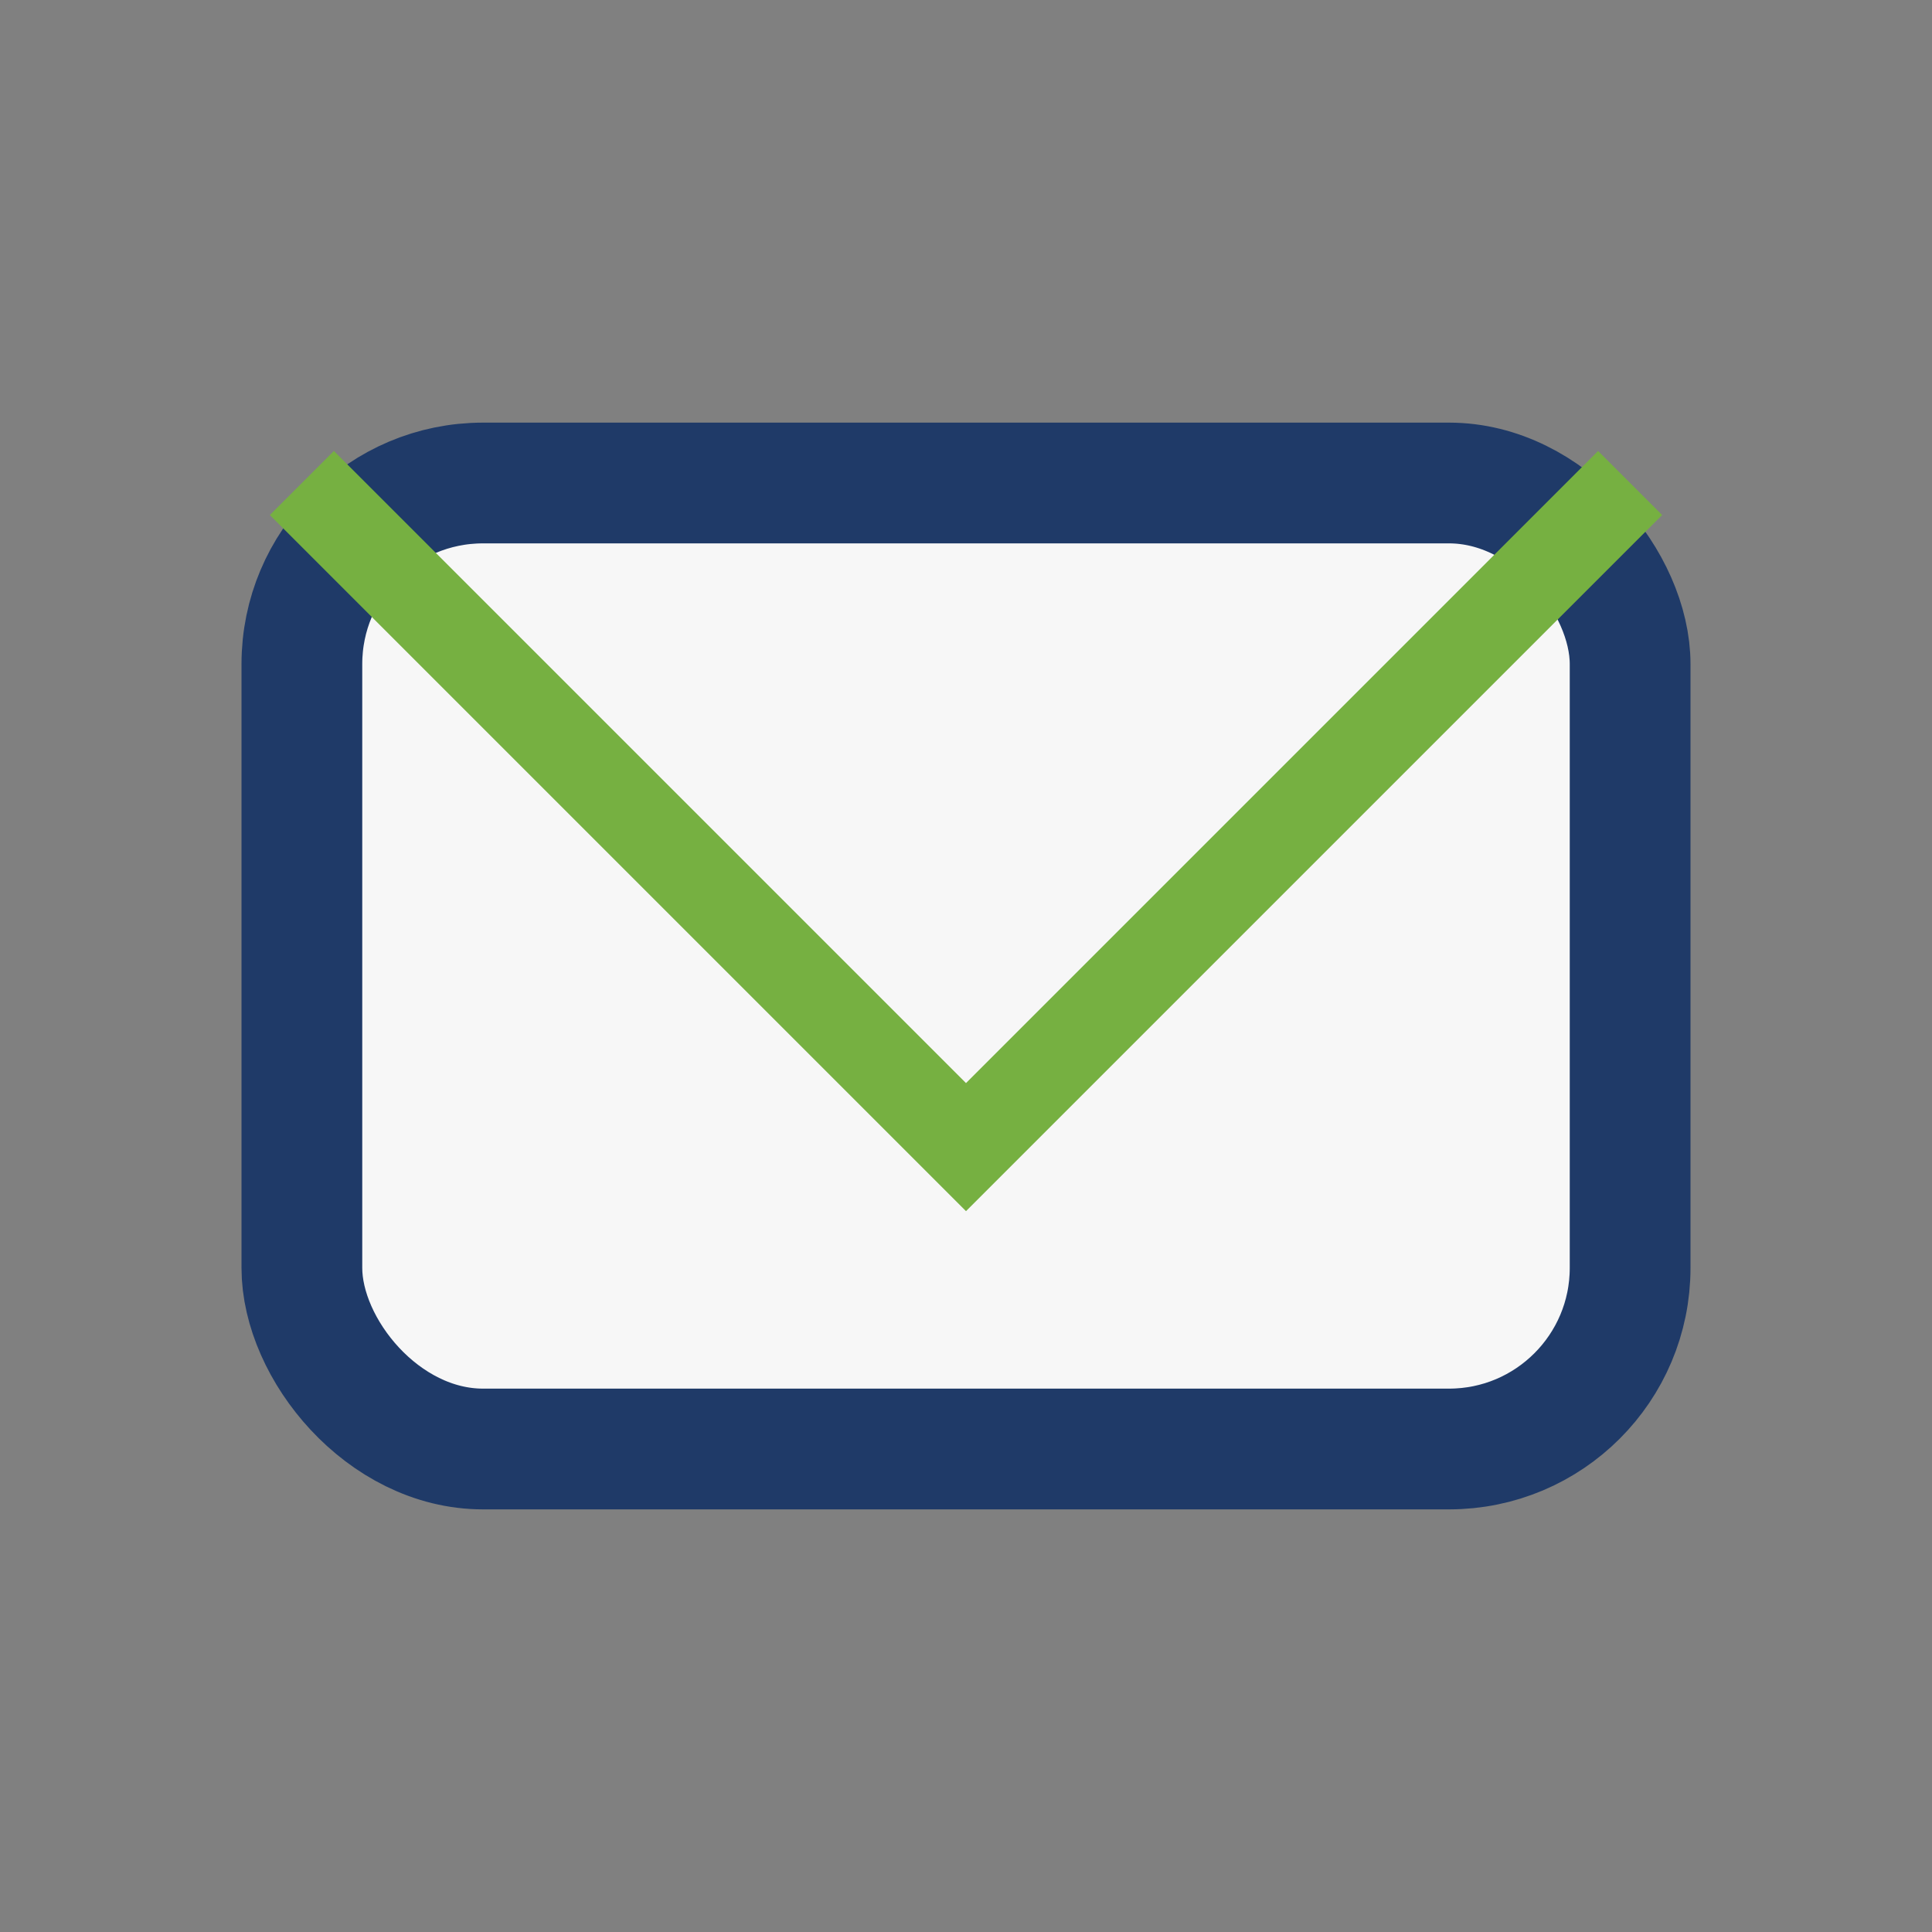
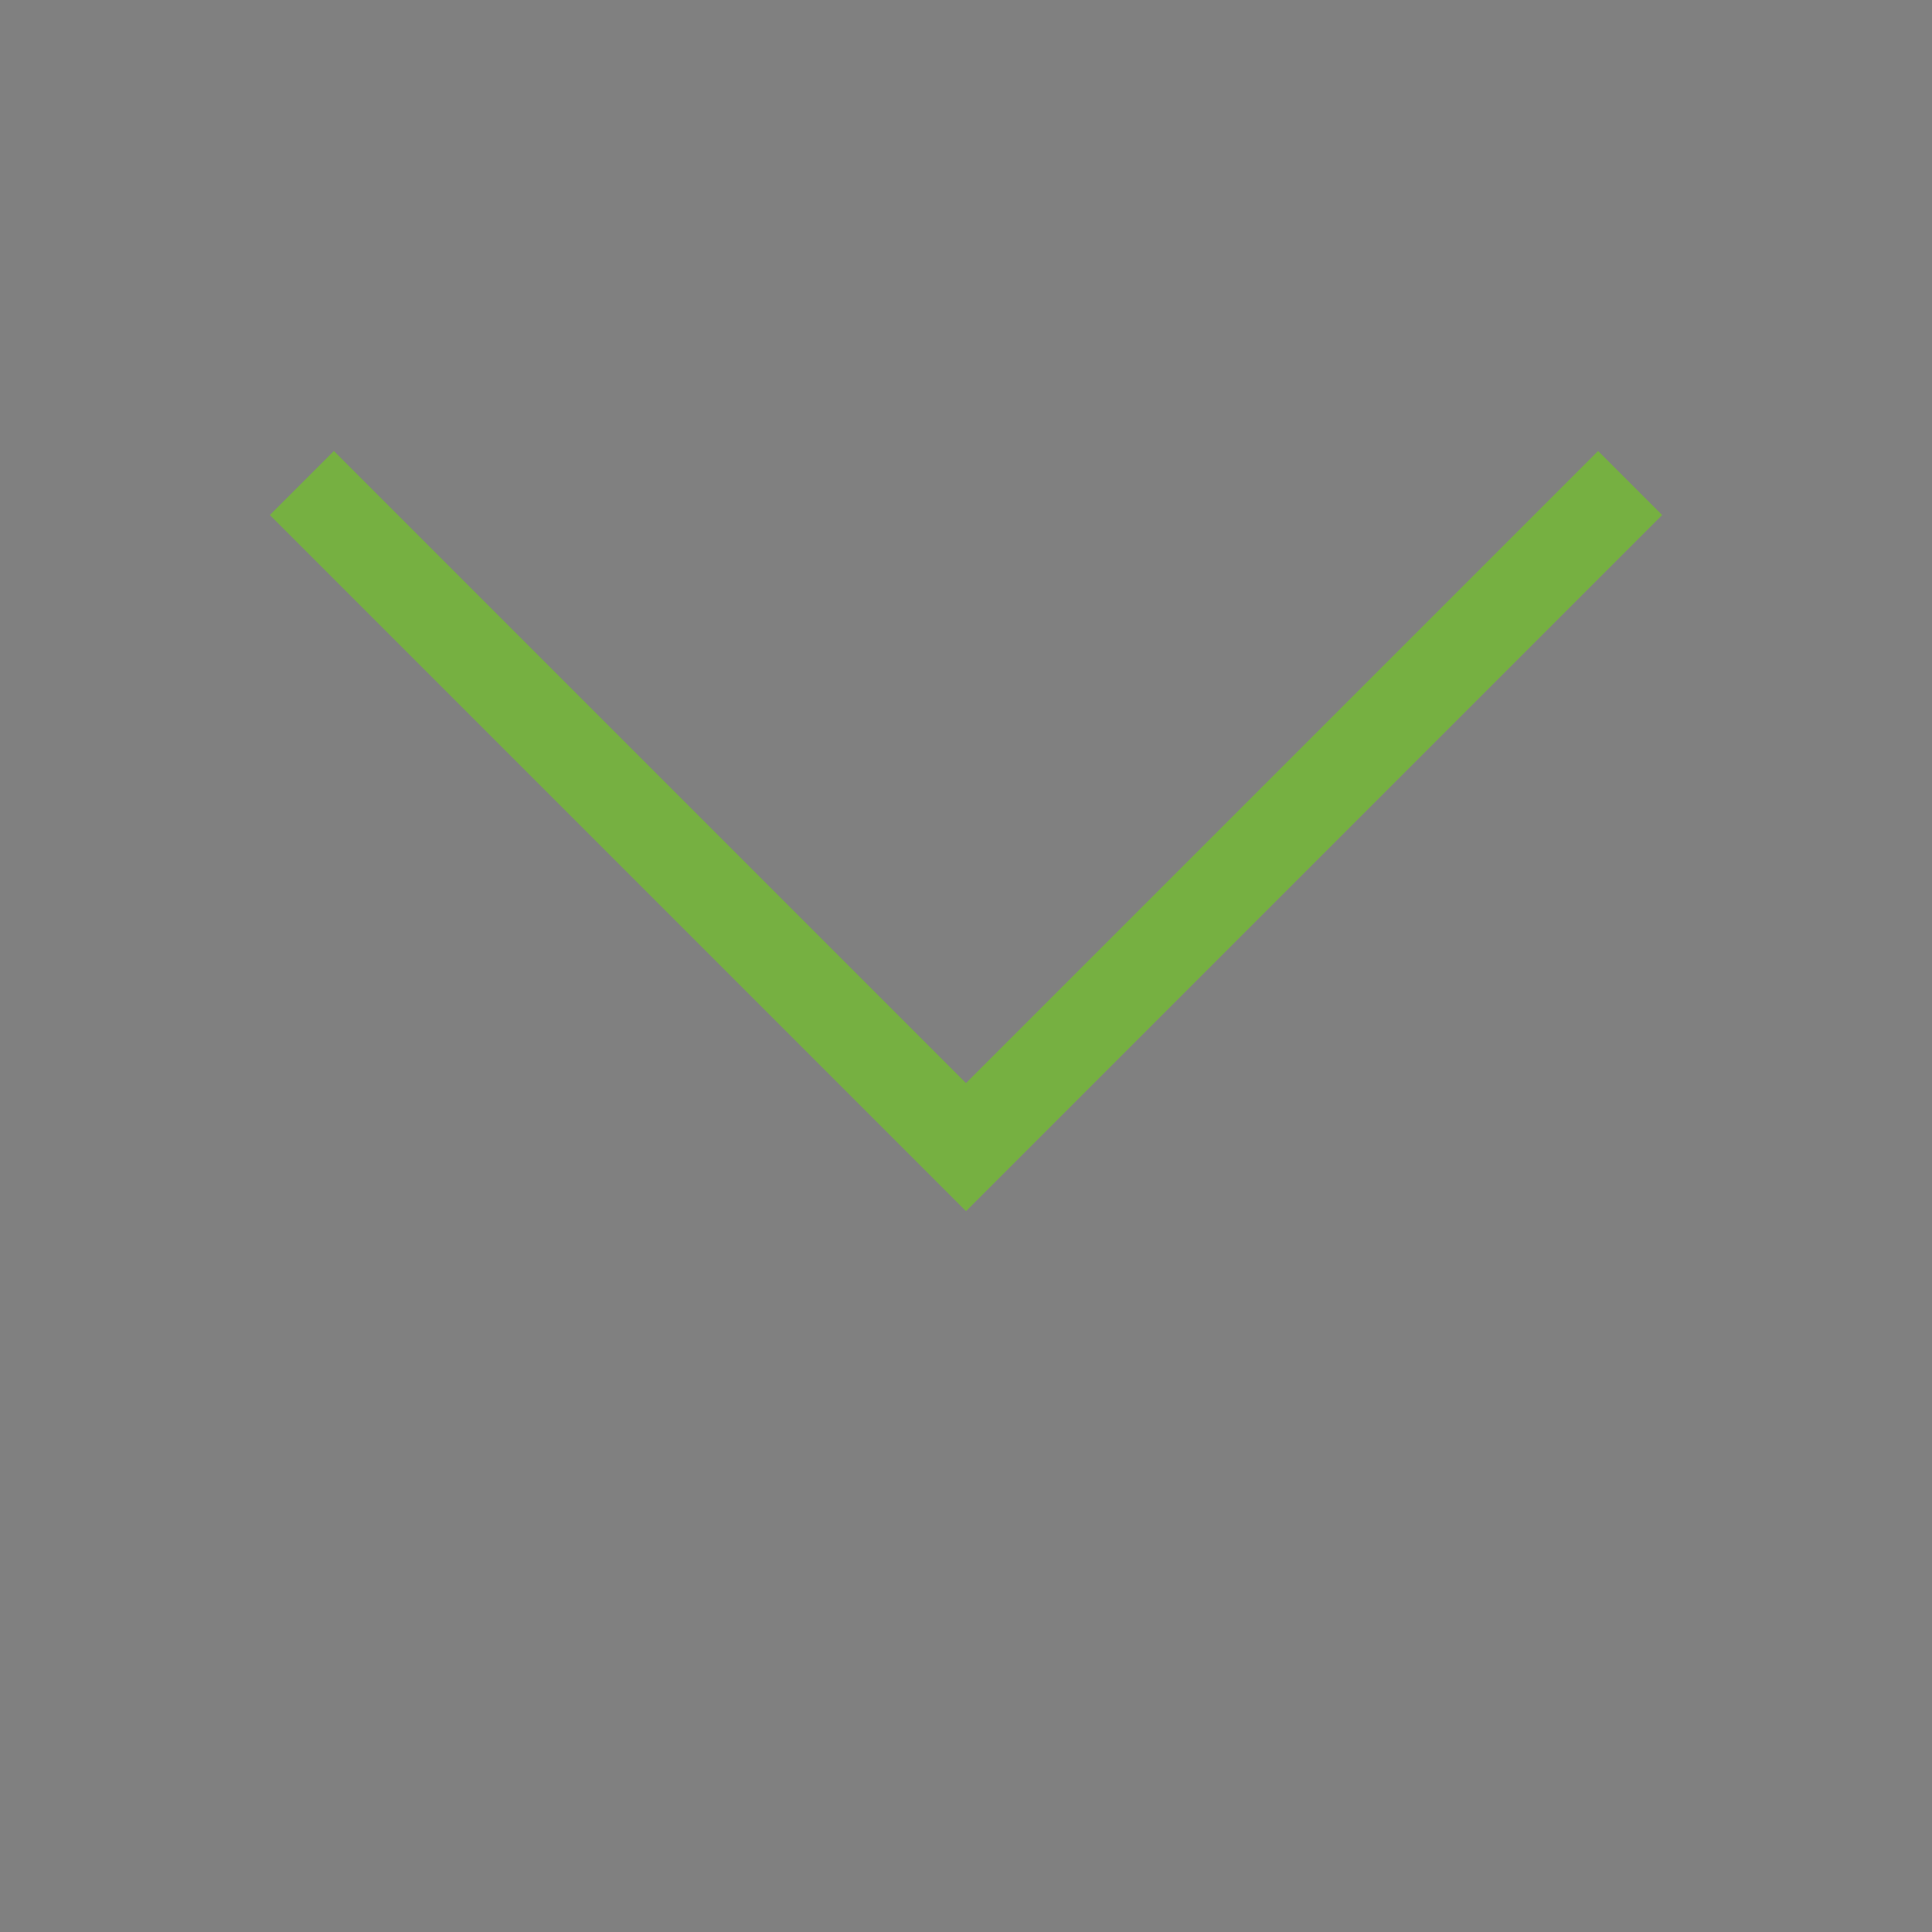
<svg xmlns="http://www.w3.org/2000/svg" width="32" height="32" viewBox="0 0 32 32">
  <rect x="0" y="0" width="32" height="32" fill="#808080" stroke="none" />
-   <rect x="5" y="8" width="22" height="16" rx="3" fill="#F7F7F7" stroke="#1F3A68" stroke-width="2" />
  <polyline points="5,8 16,19 27,8" fill="none" stroke="#76B041" stroke-width="1.5" />
</svg>